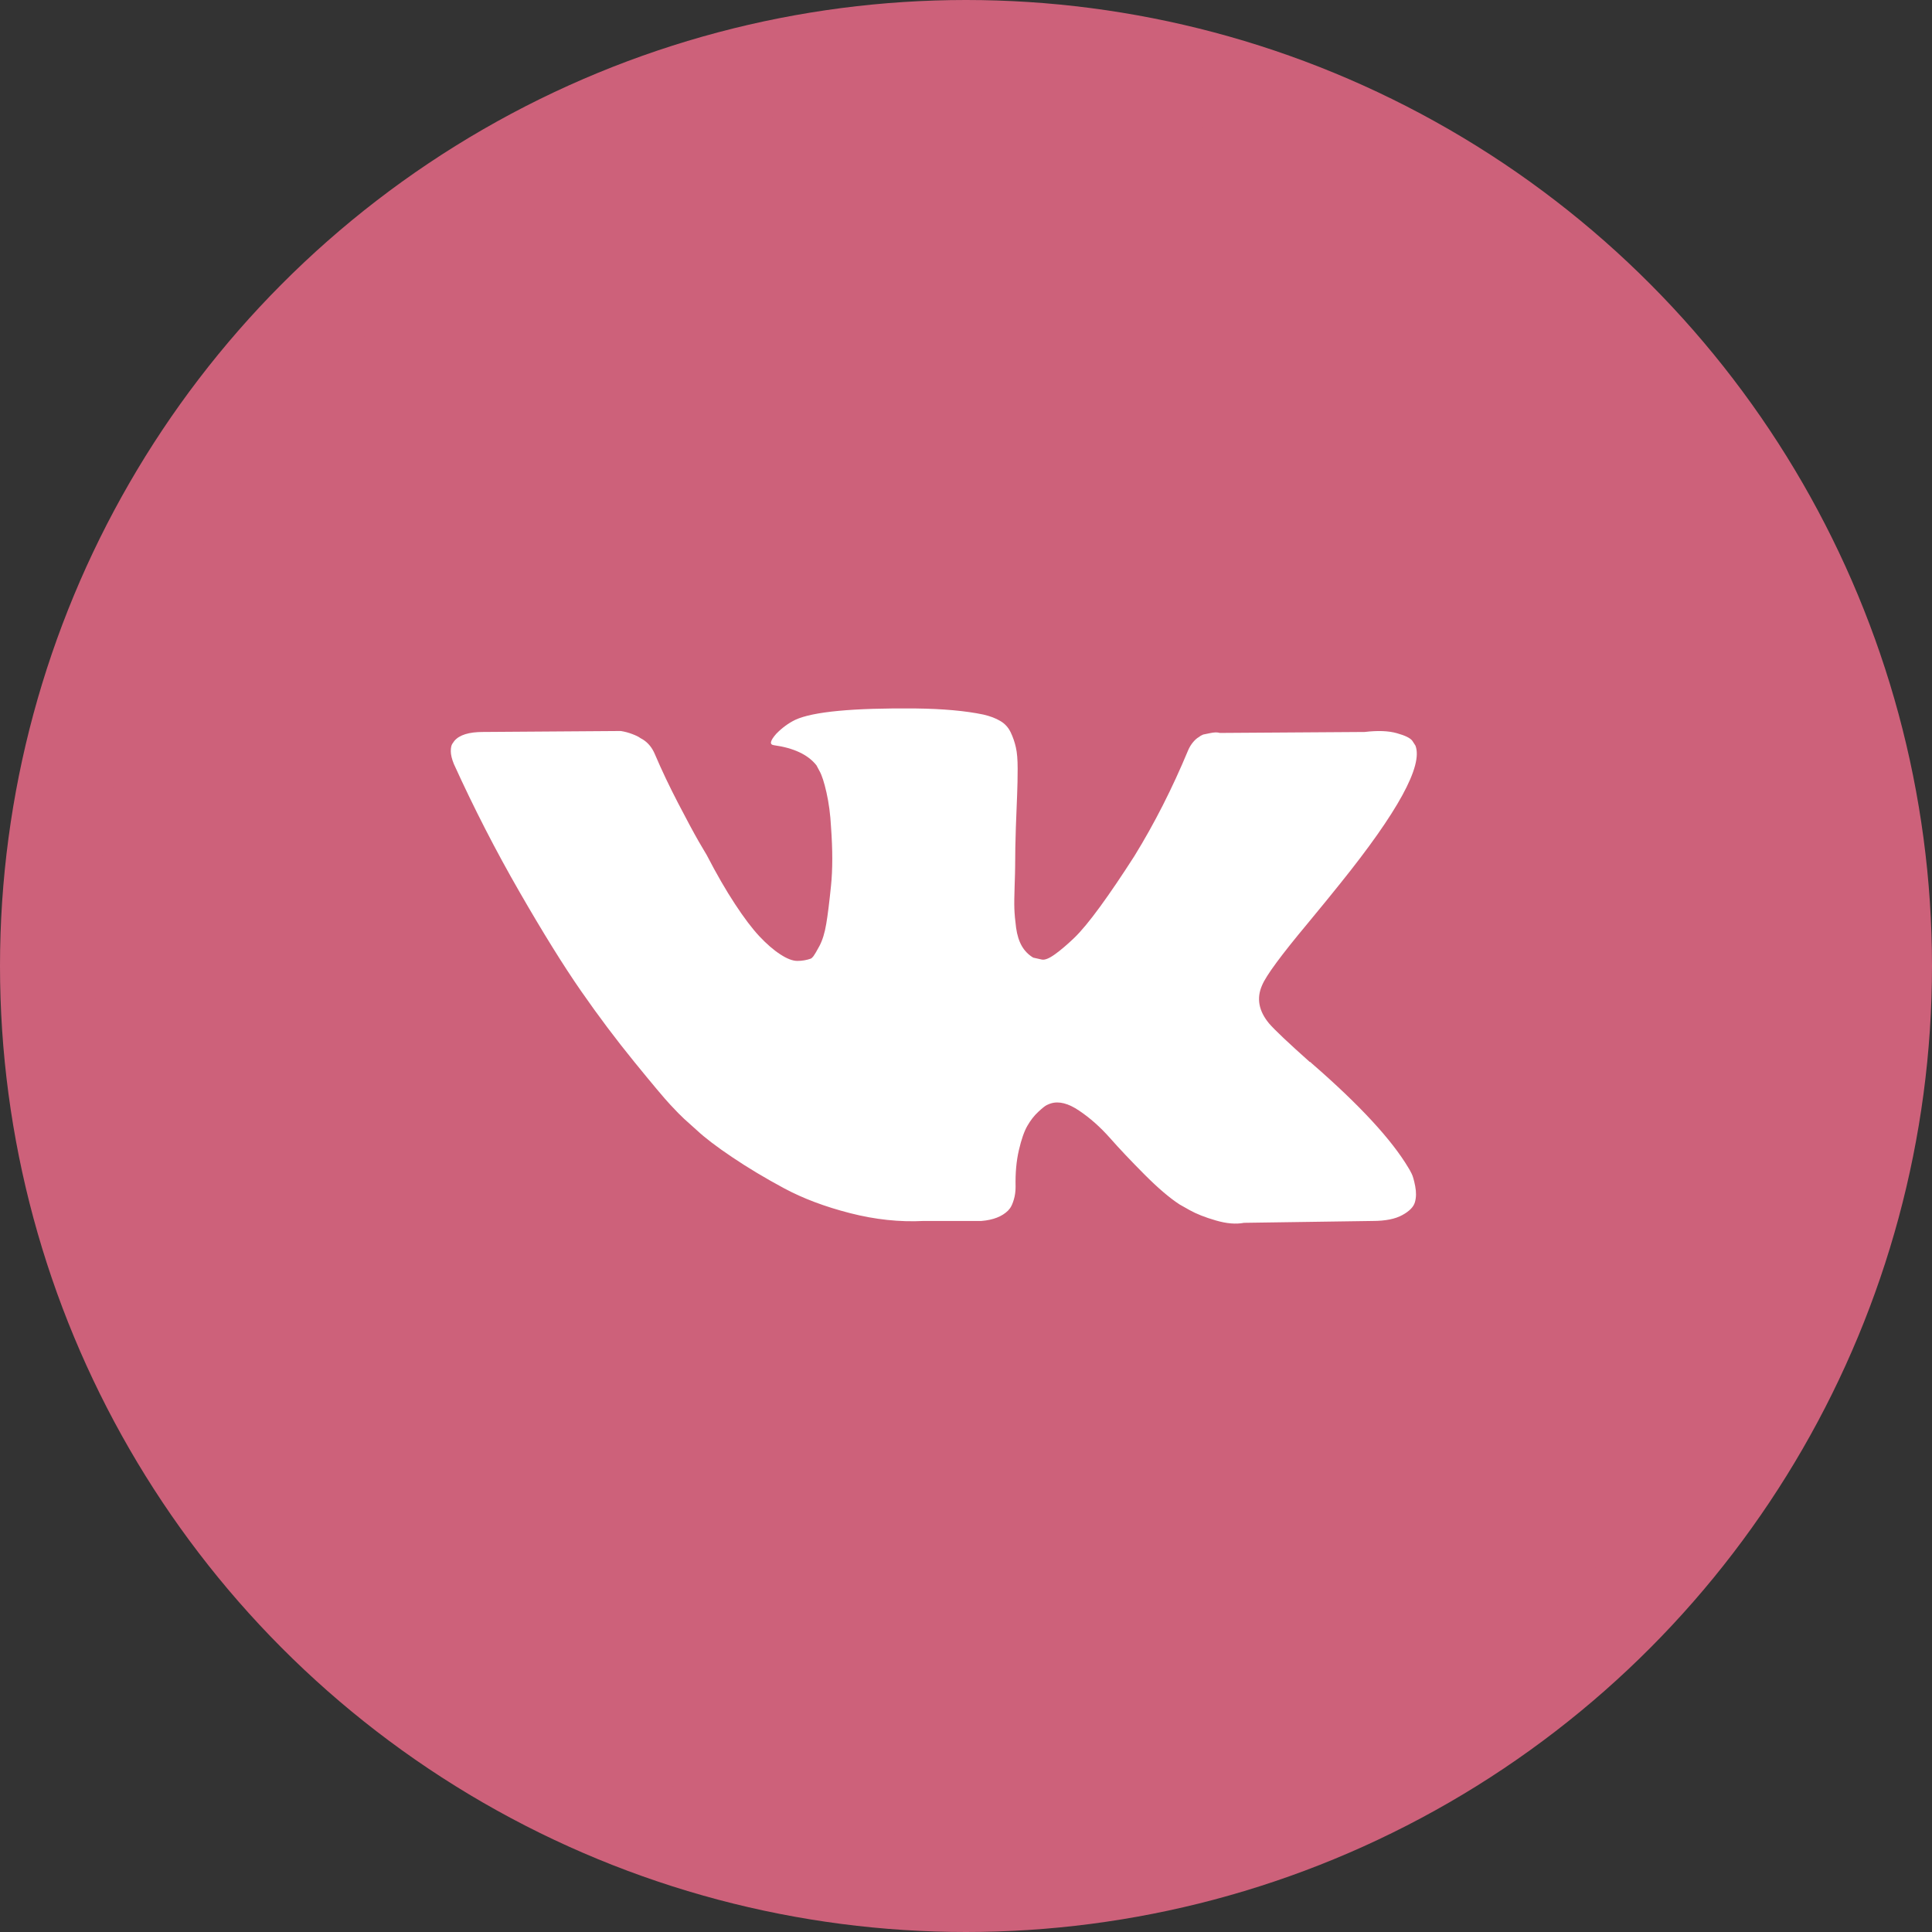
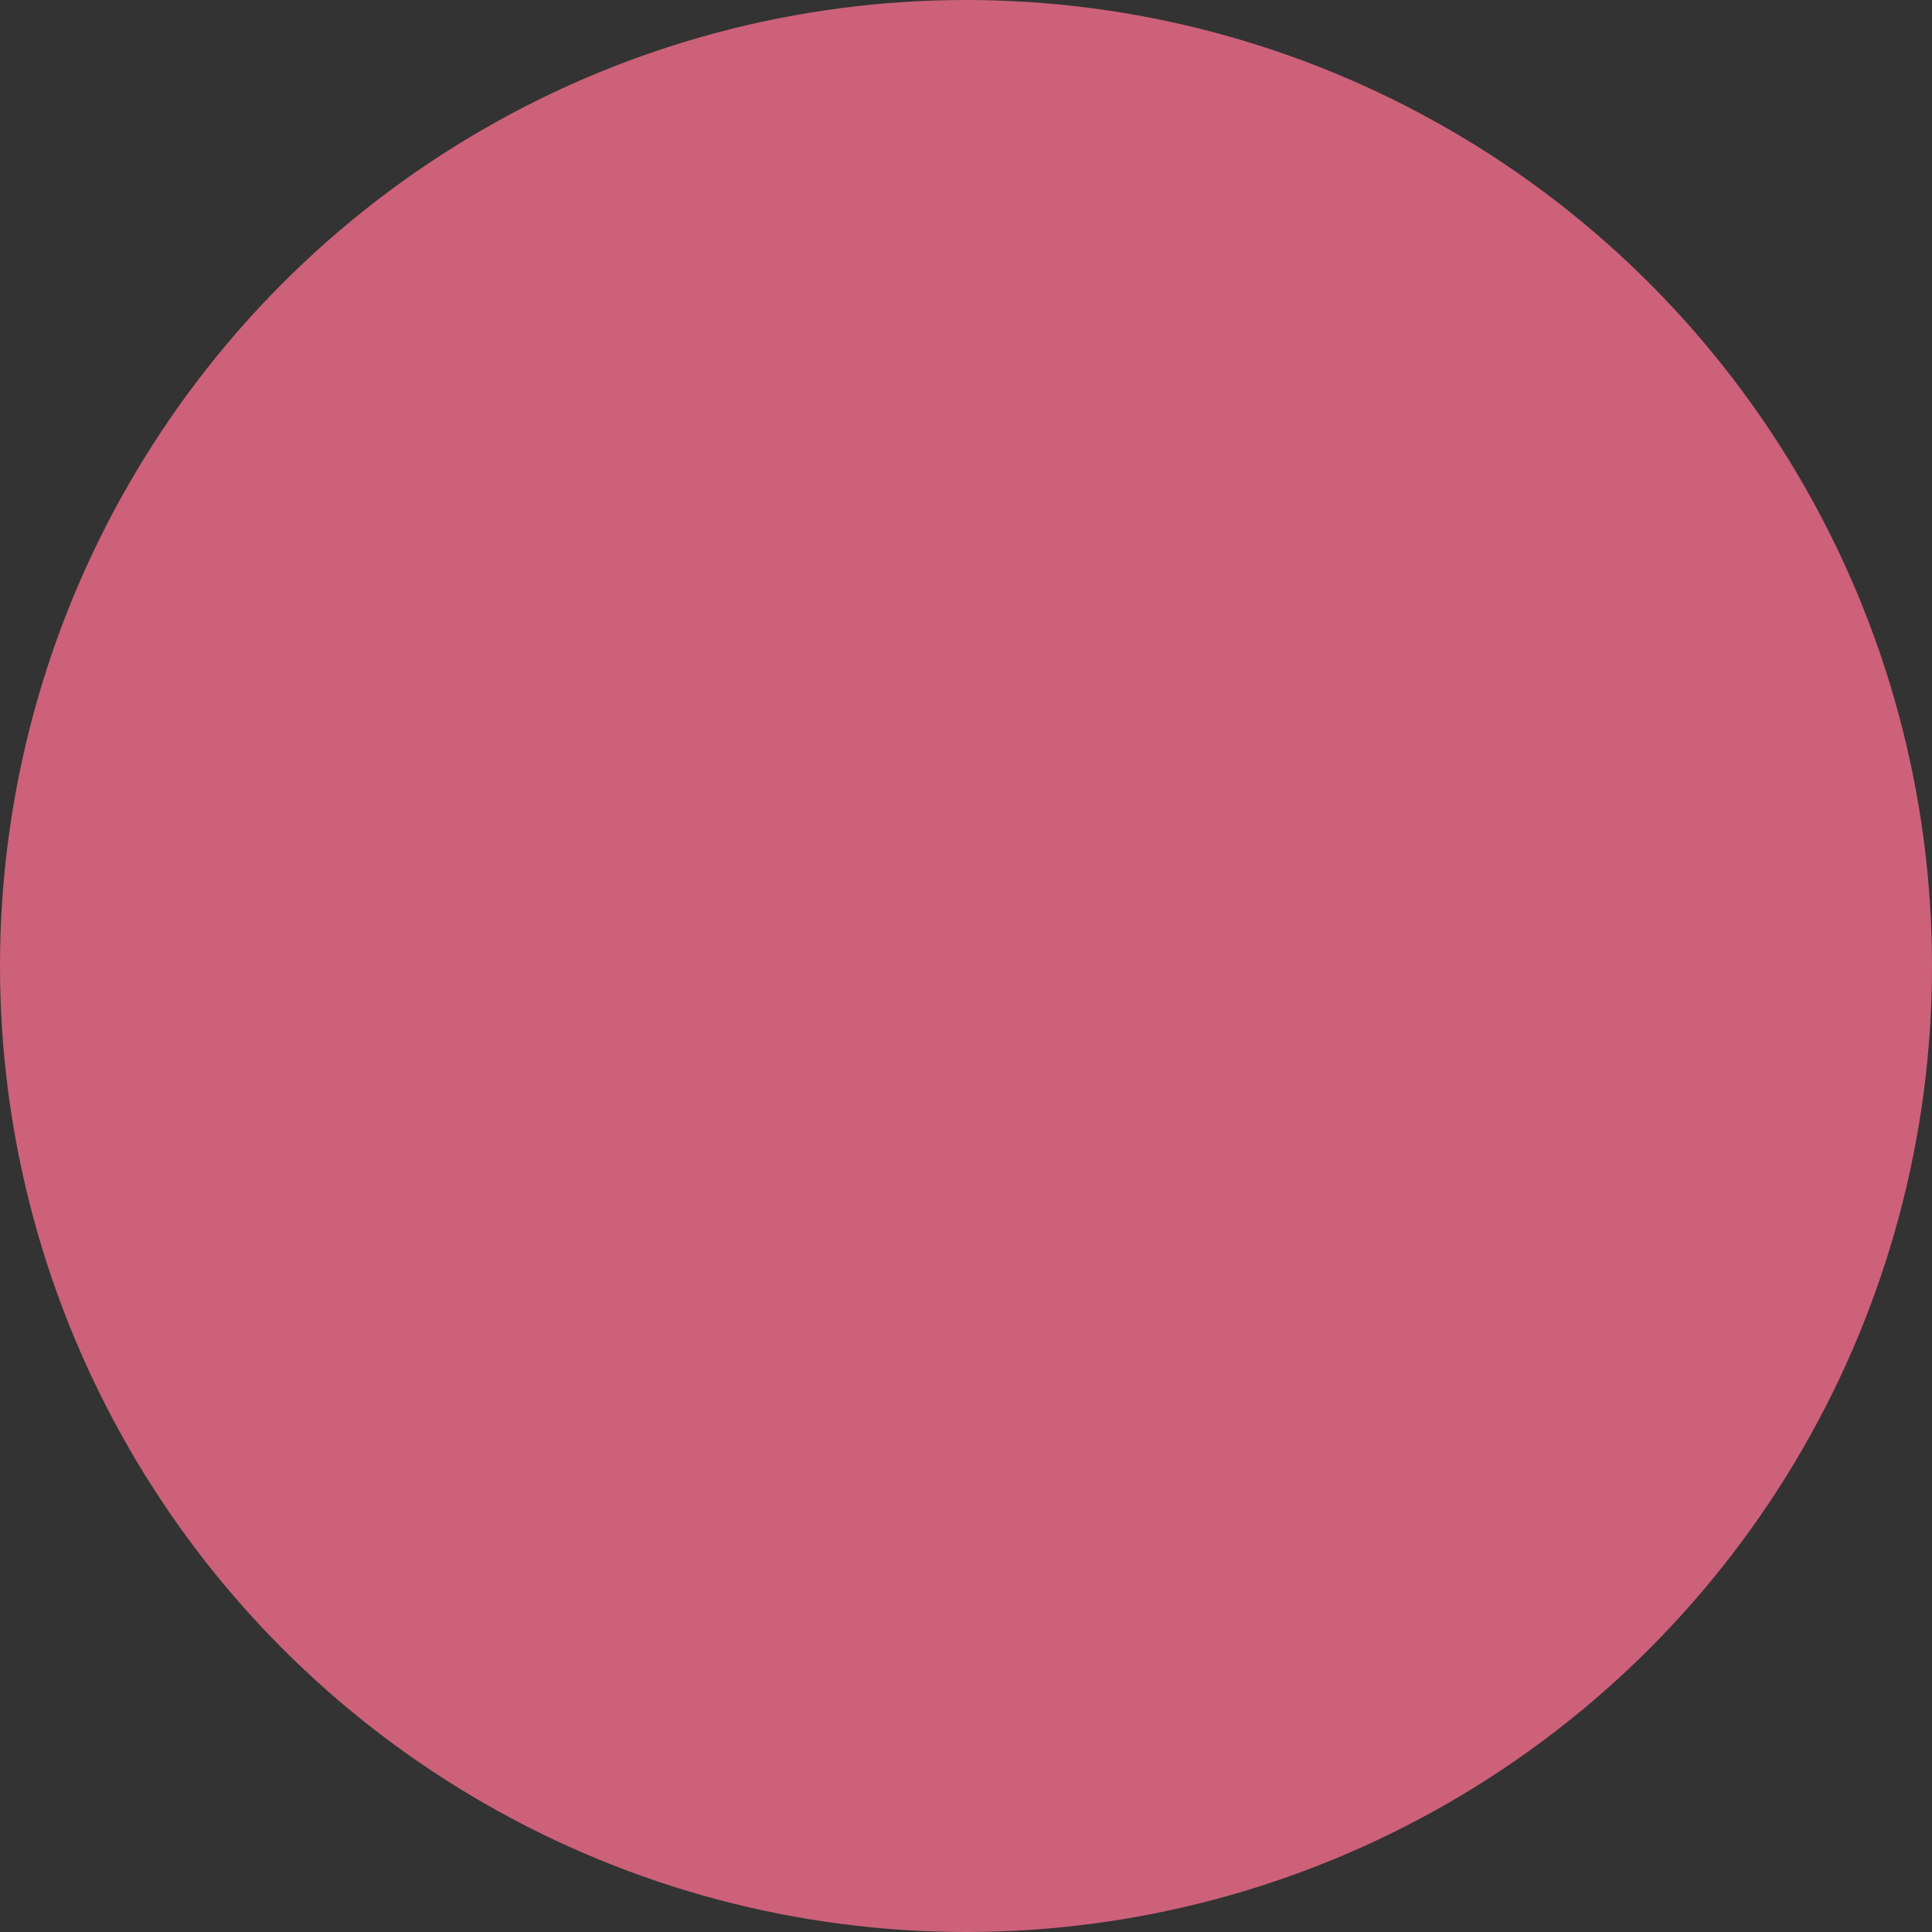
<svg xmlns="http://www.w3.org/2000/svg" width="30" height="30" viewBox="0 0 30 30" fill="none">
  <rect x="0" y="0" width="30" height="30" fill="#333333" stroke="none" />
  <circle cx="15" cy="15" r="14.262" fill="#CD617A" stroke="#CD617A" stroke-width="1.476" />
-   <path d="M21.92 18.225C21.902 18.188 21.885 18.158 21.87 18.134C21.609 17.696 21.112 17.158 20.378 16.52L20.362 16.506L20.355 16.498L20.347 16.491H20.339C20.006 16.194 19.795 15.995 19.706 15.892C19.545 15.698 19.509 15.501 19.597 15.301C19.659 15.15 19.894 14.832 20.3 14.345C20.513 14.087 20.683 13.88 20.807 13.724C21.708 12.605 22.099 11.889 21.979 11.578L21.932 11.505C21.901 11.461 21.82 11.421 21.69 11.385C21.56 11.348 21.393 11.342 21.19 11.366L18.941 11.381C18.905 11.369 18.853 11.37 18.785 11.385C18.717 11.399 18.683 11.406 18.683 11.406L18.644 11.425L18.613 11.447C18.587 11.461 18.558 11.487 18.527 11.523C18.496 11.56 18.47 11.602 18.449 11.651C18.204 12.24 17.926 12.788 17.614 13.294C17.421 13.595 17.244 13.857 17.082 14.079C16.921 14.3 16.786 14.463 16.676 14.568C16.567 14.672 16.468 14.756 16.38 14.819C16.291 14.883 16.223 14.91 16.177 14.9C16.13 14.89 16.086 14.88 16.044 14.87C15.971 14.827 15.912 14.767 15.868 14.692C15.824 14.616 15.794 14.521 15.778 14.407C15.763 14.293 15.754 14.194 15.751 14.111C15.748 14.029 15.75 13.912 15.755 13.761C15.76 13.61 15.763 13.508 15.763 13.454C15.763 13.269 15.767 13.068 15.774 12.852C15.782 12.635 15.789 12.464 15.794 12.337C15.799 12.211 15.802 12.077 15.802 11.936C15.802 11.794 15.793 11.684 15.774 11.604C15.756 11.523 15.729 11.445 15.693 11.37C15.656 11.294 15.603 11.236 15.532 11.195C15.462 11.153 15.375 11.12 15.271 11.096C14.995 11.038 14.643 11.006 14.216 11.001C13.248 10.992 12.626 11.05 12.35 11.177C12.241 11.23 12.142 11.303 12.053 11.395C11.959 11.502 11.946 11.561 12.014 11.571C12.326 11.614 12.548 11.719 12.678 11.884L12.725 11.972C12.761 12.035 12.798 12.147 12.834 12.308C12.87 12.469 12.894 12.646 12.904 12.841C12.93 13.196 12.93 13.5 12.904 13.753C12.878 14.007 12.854 14.204 12.83 14.345C12.807 14.486 12.771 14.6 12.725 14.688C12.678 14.775 12.646 14.829 12.631 14.848C12.615 14.868 12.602 14.88 12.592 14.885C12.524 14.909 12.454 14.921 12.381 14.921C12.308 14.921 12.22 14.887 12.116 14.819C12.011 14.751 11.903 14.657 11.791 14.538C11.68 14.419 11.553 14.252 11.413 14.038C11.272 13.824 11.126 13.571 10.975 13.279L10.85 13.067C10.772 12.931 10.665 12.732 10.53 12.472C10.395 12.212 10.275 11.96 10.171 11.716C10.129 11.614 10.067 11.536 9.983 11.483L9.944 11.461C9.918 11.441 9.877 11.421 9.819 11.399C9.762 11.377 9.702 11.361 9.64 11.351L7.5 11.366C7.281 11.366 7.133 11.412 7.055 11.505L7.024 11.549C7.008 11.573 7 11.612 7 11.665C7 11.719 7.016 11.785 7.047 11.862C7.359 12.549 7.699 13.211 8.066 13.848C8.433 14.486 8.752 14.999 9.023 15.389C9.293 15.778 9.569 16.145 9.851 16.491C10.132 16.836 10.318 17.058 10.409 17.155C10.5 17.253 10.572 17.326 10.624 17.374L10.819 17.549C10.944 17.666 11.127 17.806 11.37 17.969C11.612 18.132 11.88 18.293 12.174 18.451C12.468 18.609 12.81 18.738 13.201 18.838C13.591 18.938 13.972 18.978 14.341 18.959H15.239C15.422 18.944 15.56 18.89 15.653 18.798L15.684 18.761C15.705 18.732 15.725 18.687 15.743 18.626C15.761 18.566 15.77 18.498 15.77 18.426C15.765 18.216 15.782 18.028 15.821 17.86C15.86 17.692 15.904 17.566 15.954 17.48C16.003 17.395 16.059 17.323 16.122 17.265C16.184 17.207 16.229 17.171 16.255 17.159C16.281 17.147 16.301 17.139 16.317 17.134C16.442 17.095 16.589 17.132 16.758 17.247C16.928 17.361 17.086 17.502 17.235 17.67C17.383 17.838 17.562 18.027 17.77 18.236C17.978 18.445 18.16 18.601 18.317 18.703L18.473 18.791C18.577 18.849 18.712 18.903 18.879 18.951C19.045 19 19.191 19.012 19.316 18.988L21.315 18.959C21.513 18.959 21.667 18.928 21.776 18.867C21.886 18.807 21.951 18.74 21.971 18.667C21.992 18.594 21.993 18.511 21.975 18.418C21.957 18.326 21.939 18.262 21.92 18.225Z" fill="white" />
</svg>